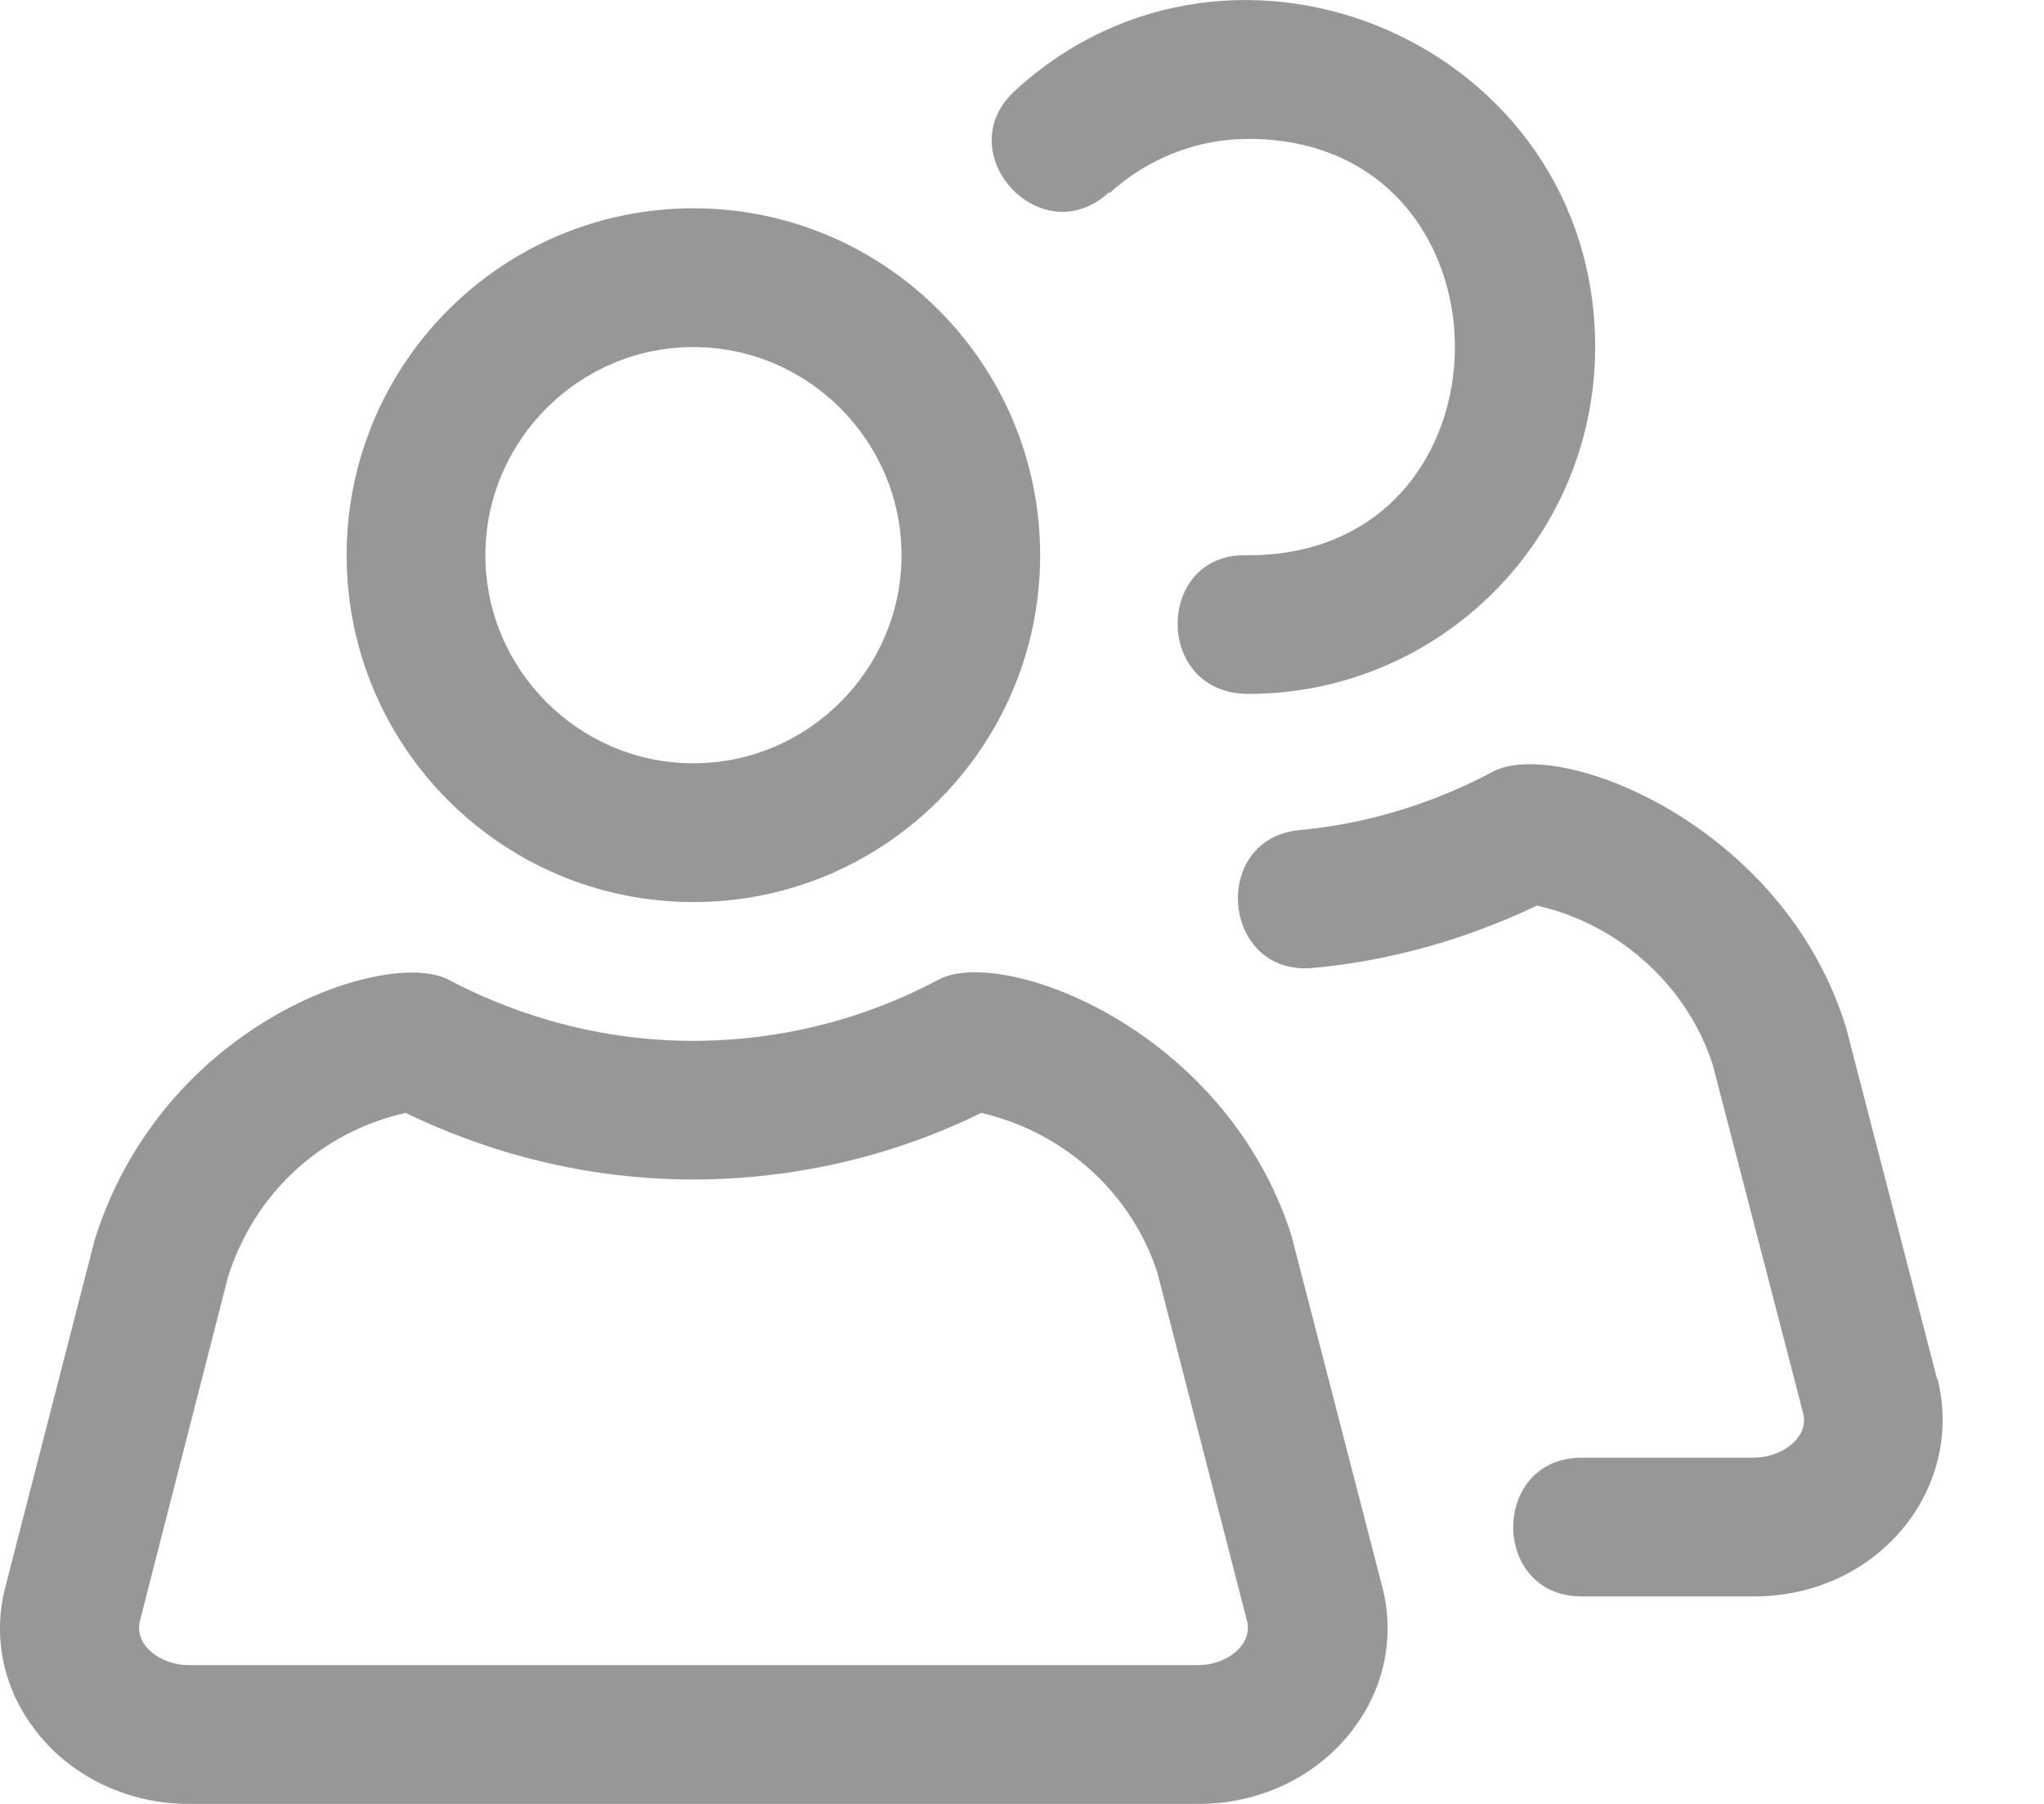
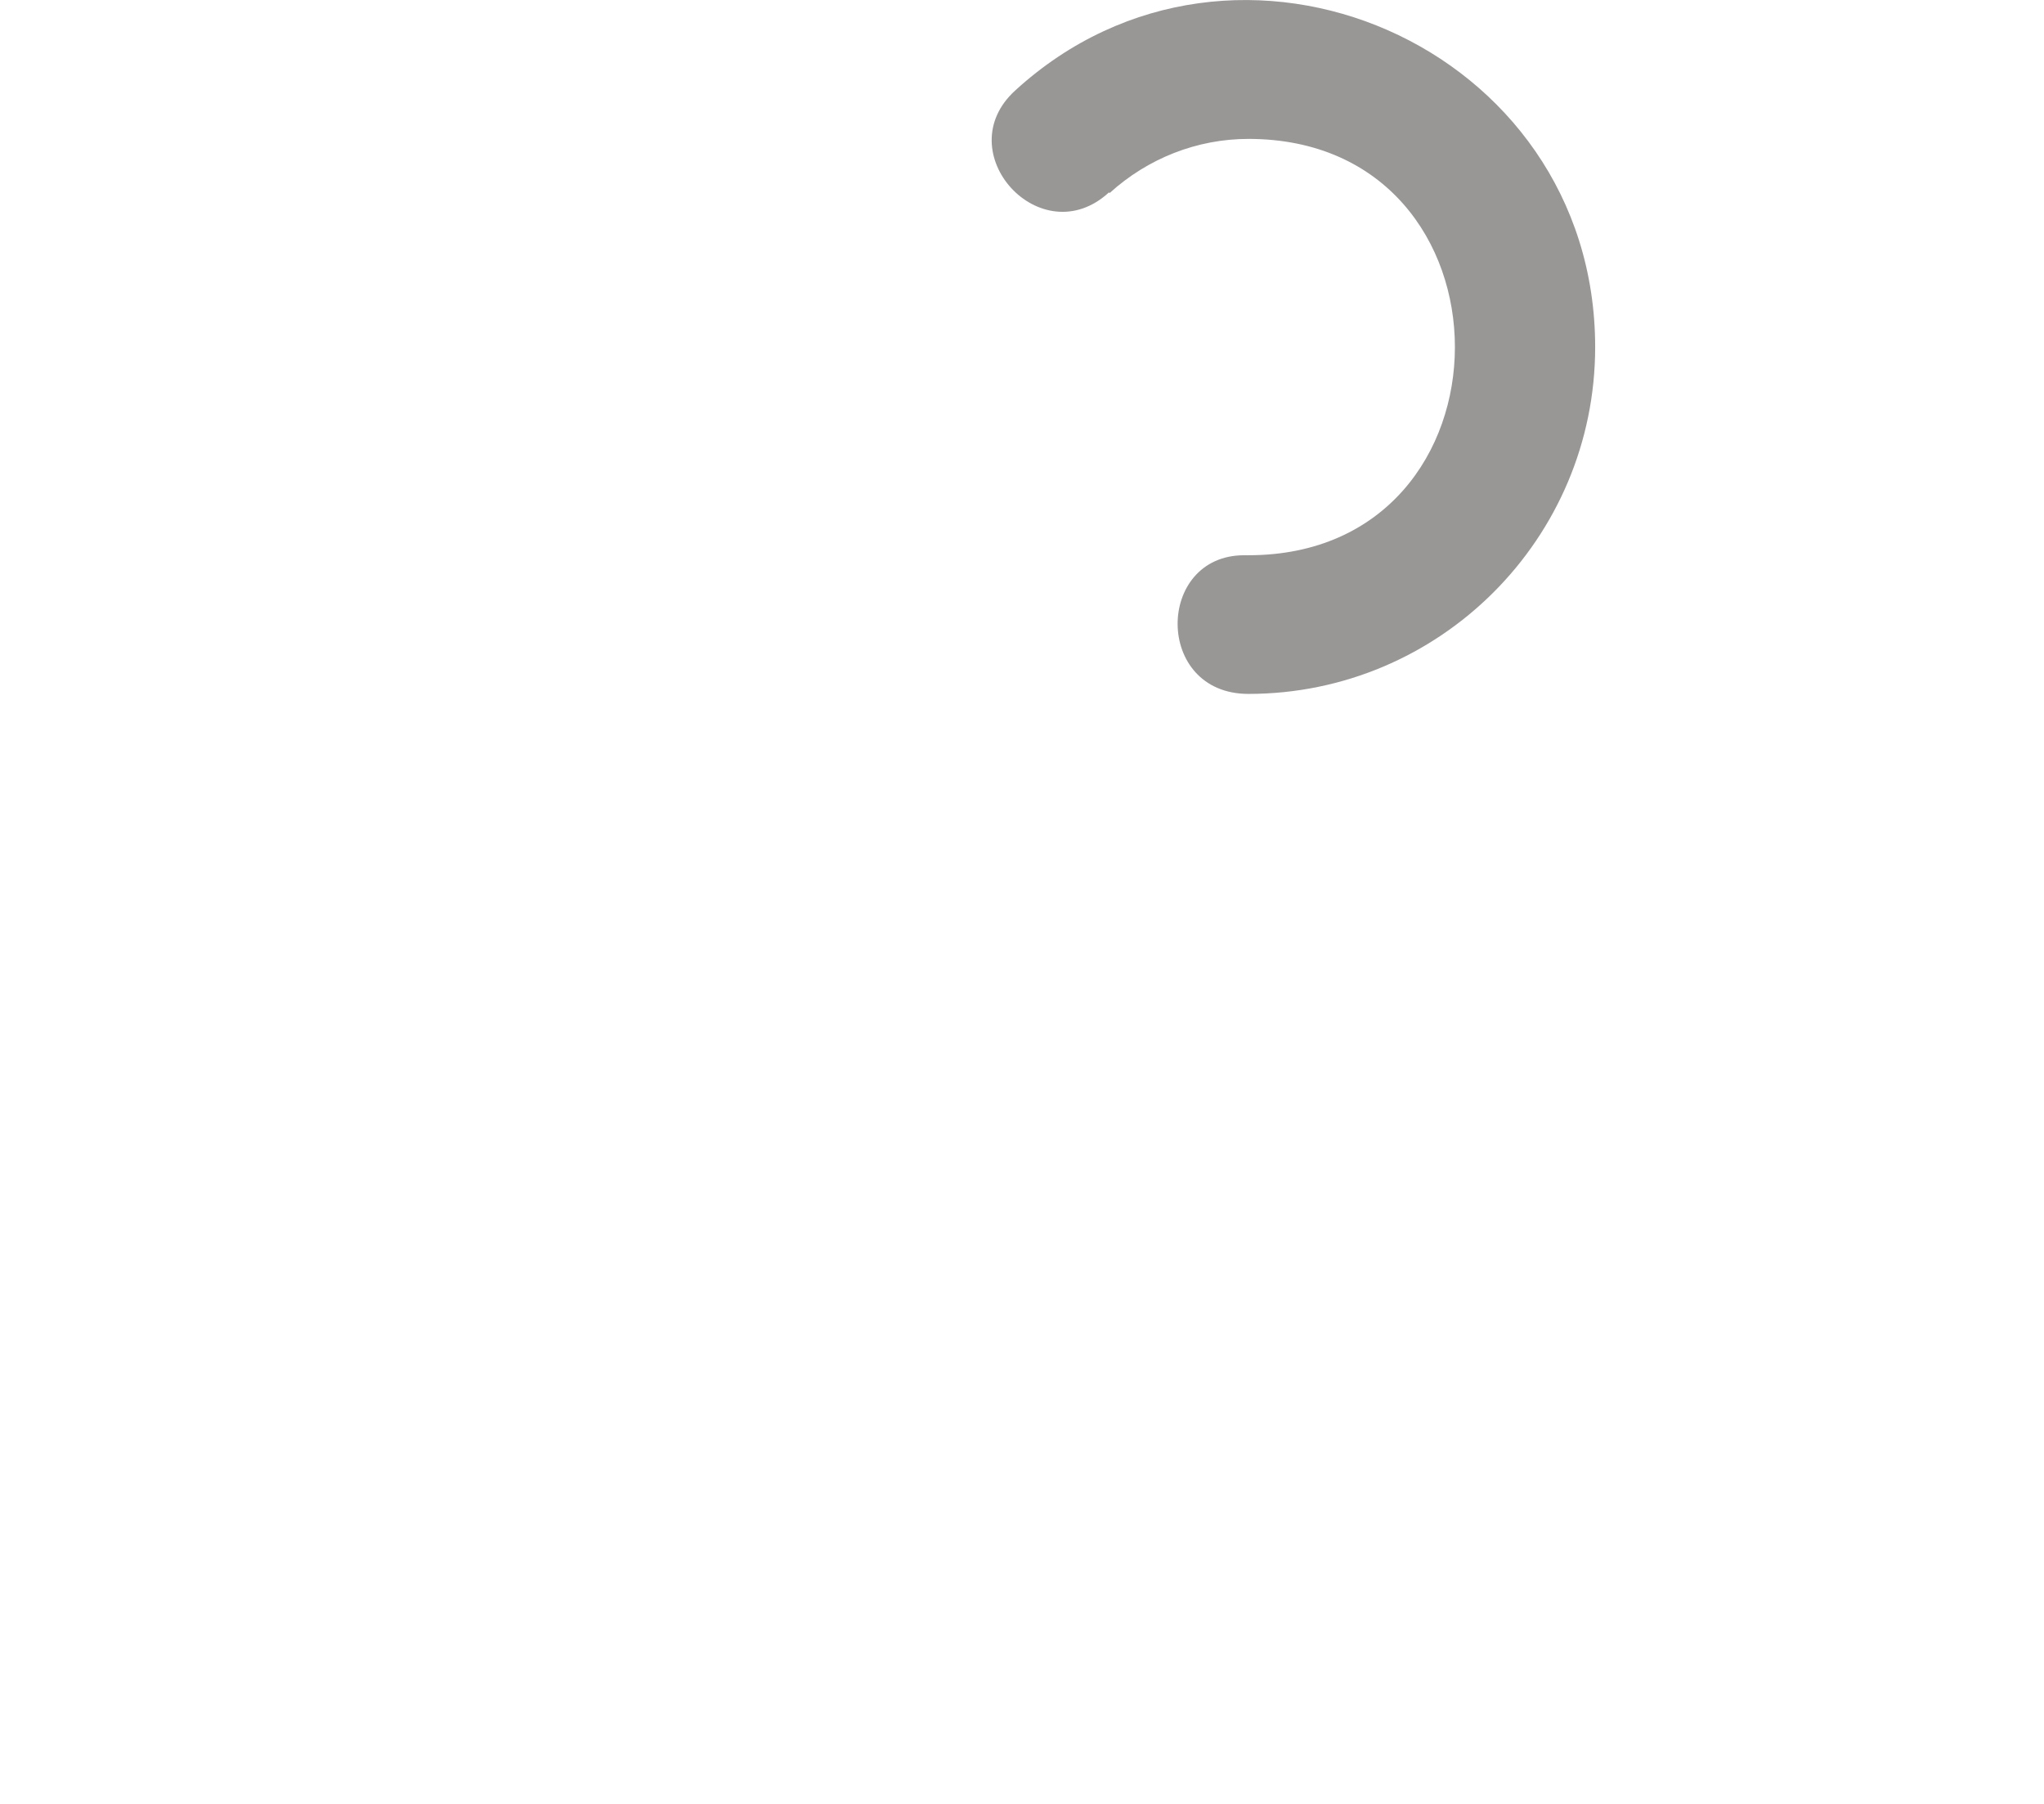
<svg xmlns="http://www.w3.org/2000/svg" width="17" height="15" viewBox="0 0 17 15" fill="none">
-   <path d="M5.767 7.501C7.359 7.501 8.651 6.209 8.651 4.617C8.651 3.024 7.359 1.732 5.767 1.732C4.175 1.732 2.883 3.024 2.883 4.617C2.883 6.209 4.175 7.501 5.767 7.501ZM5.767 2.886C6.719 2.886 7.498 3.665 7.498 4.617C7.498 5.568 6.719 6.347 5.767 6.347C4.815 6.347 4.037 5.568 4.037 4.617C4.037 3.665 4.815 2.886 5.767 2.886Z" fill="#999696" />
-   <path d="M10.74 10.27C10.186 8.545 8.329 7.864 7.804 8.147C7.013 8.568 6.264 8.655 5.767 8.655C4.873 8.655 4.17 8.378 3.731 8.147C3.235 7.882 1.366 8.481 0.789 10.304L0.045 13.194C-0.065 13.61 0.028 14.048 0.299 14.394C0.593 14.775 1.066 15 1.568 15H9.973C10.475 15 10.948 14.775 11.242 14.394C11.513 14.048 11.605 13.61 11.496 13.194L10.74 10.27ZM9.973 13.846H1.568C1.343 13.846 1.112 13.685 1.164 13.477L1.897 10.616C2.11 9.941 2.652 9.416 3.374 9.254C3.933 9.526 4.758 9.808 5.767 9.808C6.356 9.808 7.233 9.71 8.161 9.254C8.882 9.422 9.425 9.952 9.627 10.587L10.371 13.477C10.423 13.679 10.198 13.846 9.967 13.846H9.973Z" fill="#999696" />
  <path d="M9.229 1.605C9.546 1.317 9.956 1.155 10.383 1.155C12.673 1.155 12.673 4.617 10.383 4.617H10.348C9.61 4.617 9.598 5.77 10.383 5.77C11.975 5.77 13.267 4.478 13.267 2.886C13.267 0.377 10.273 -0.921 8.444 0.752C7.879 1.265 8.658 2.119 9.223 1.6L9.229 1.605Z" fill="#999696" />
-   <path d="M16.11 11.464L15.354 8.545C14.835 6.855 12.966 6.128 12.418 6.416C11.778 6.757 11.195 6.866 10.82 6.901C10.059 6.964 10.157 8.118 10.918 8.049C11.368 8.008 12.037 7.887 12.782 7.53C13.497 7.691 14.051 8.233 14.247 8.862L14.997 11.752C15.049 11.954 14.818 12.121 14.587 12.121H13.157C12.395 12.121 12.395 13.275 13.157 13.275H14.587C15.614 13.275 16.341 12.387 16.116 11.47L16.11 11.464Z" fill="#999696" />
</svg>